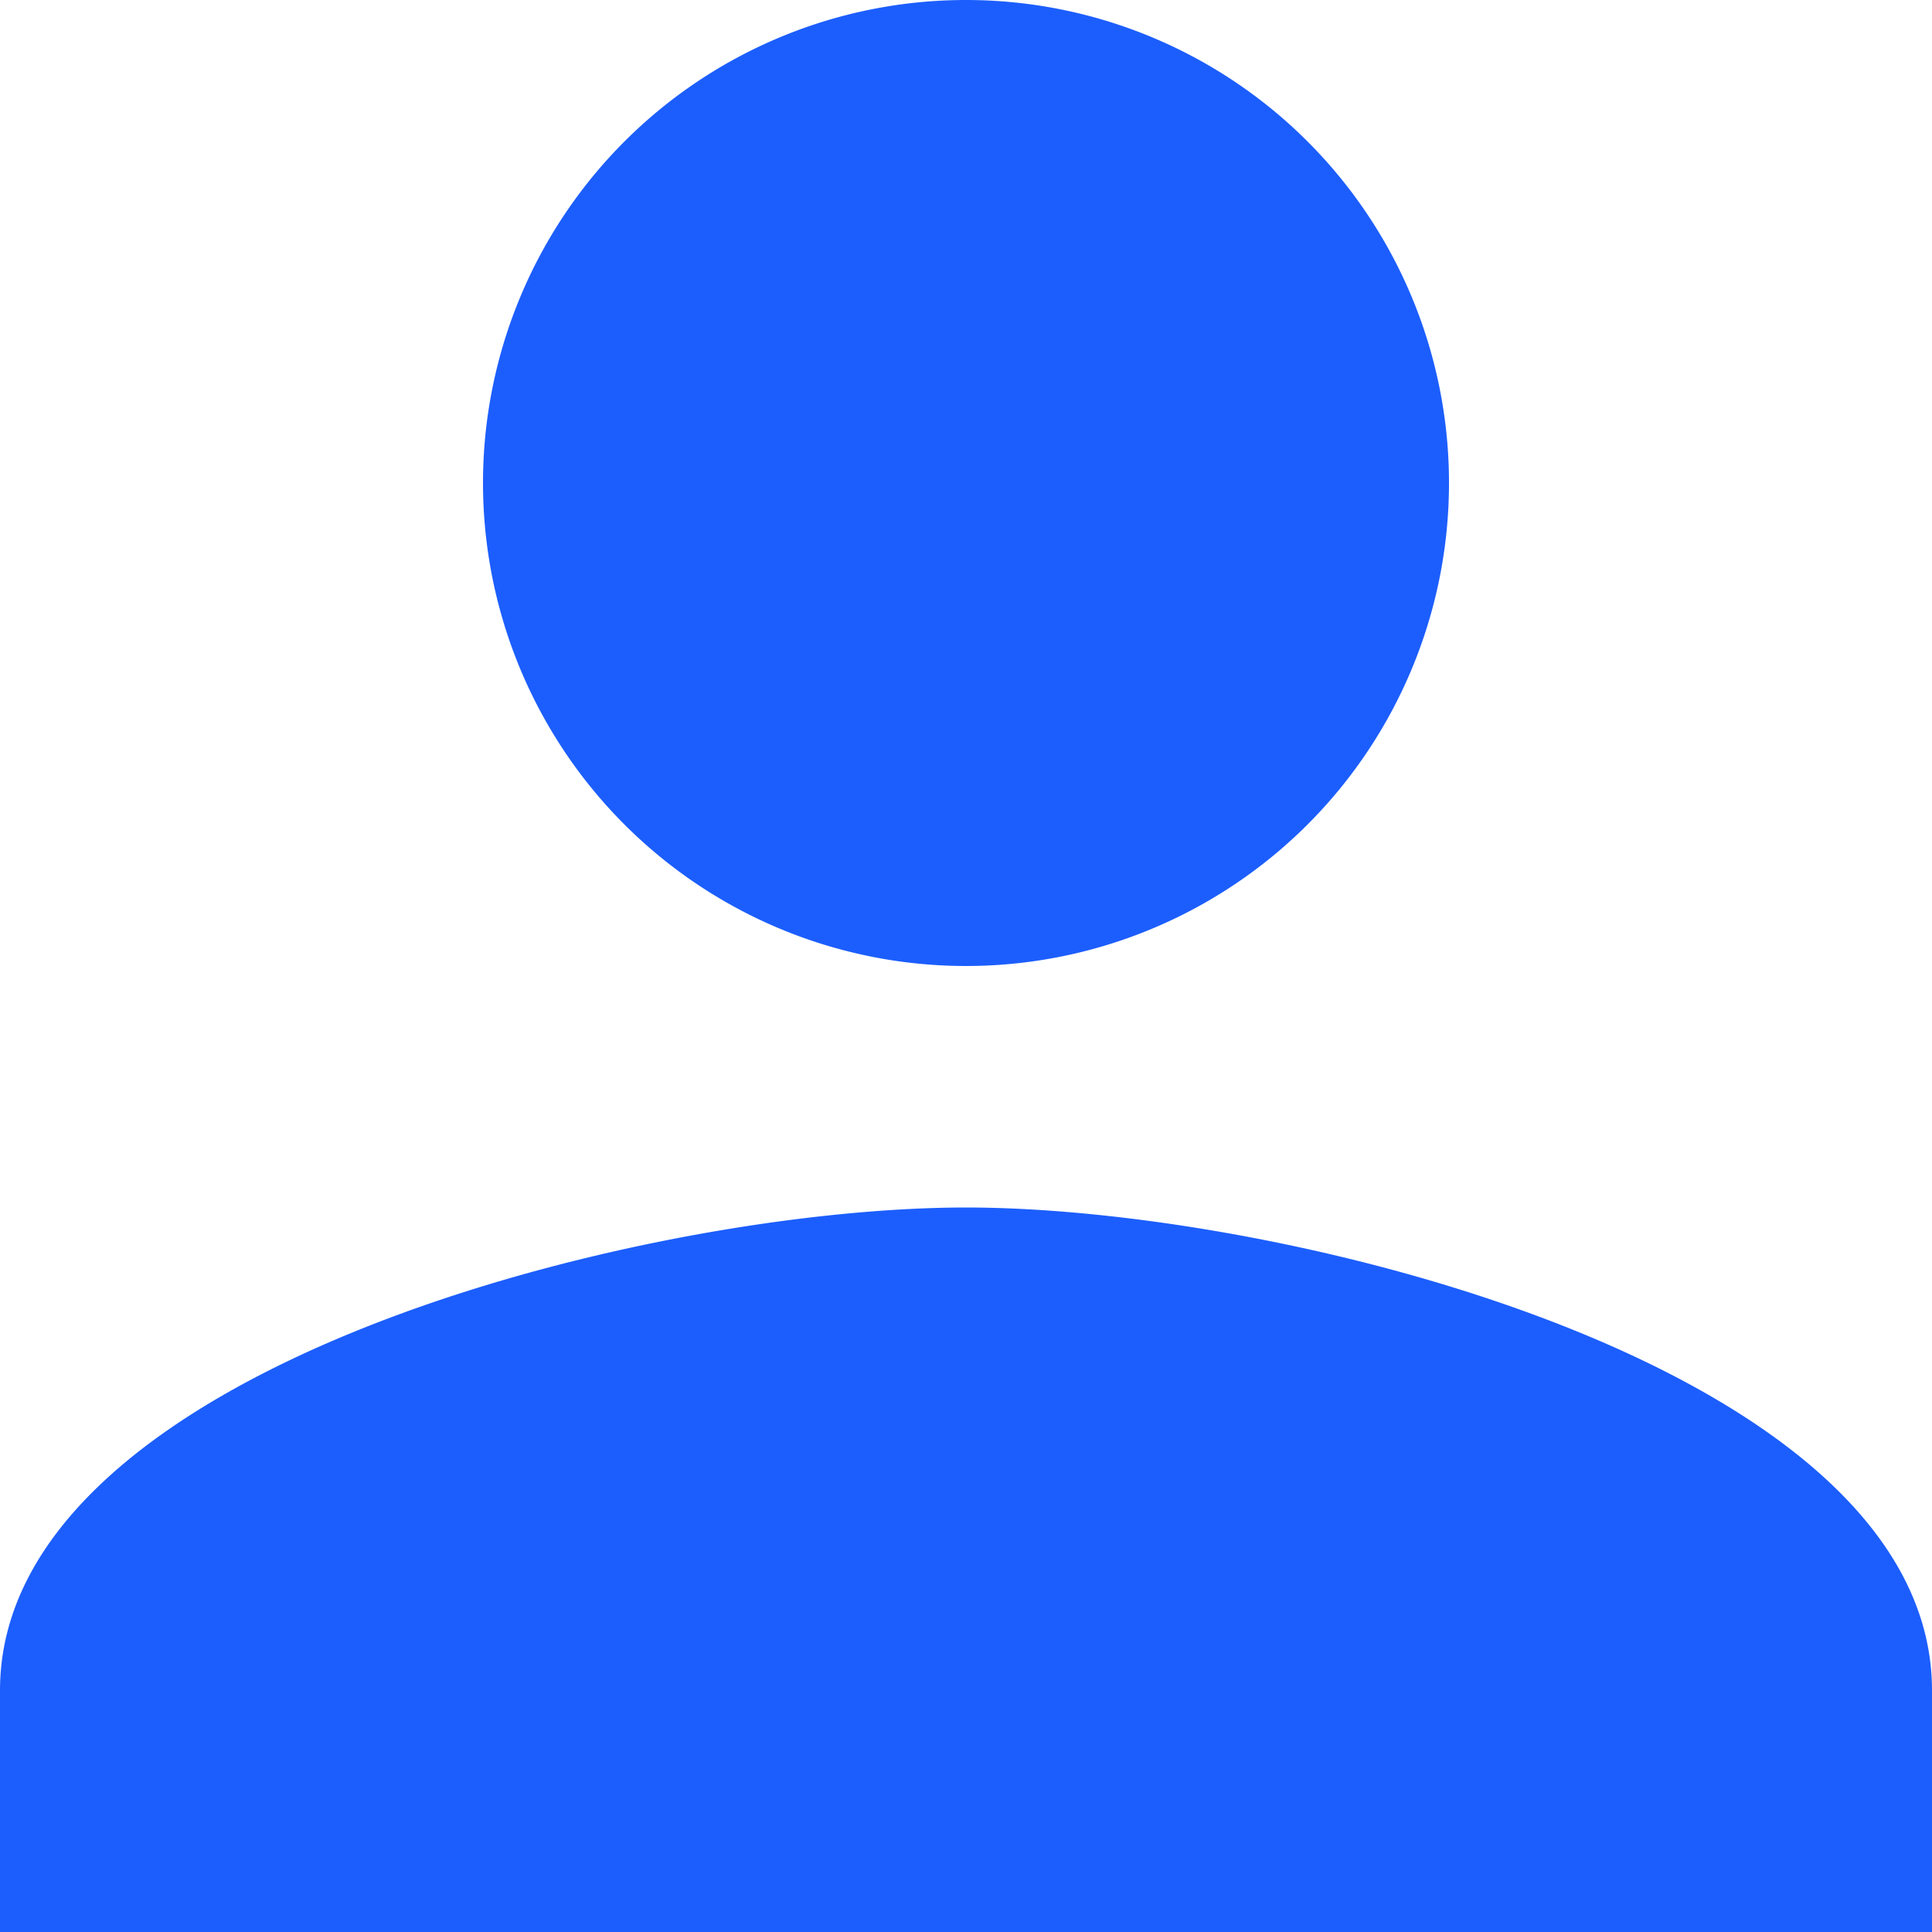
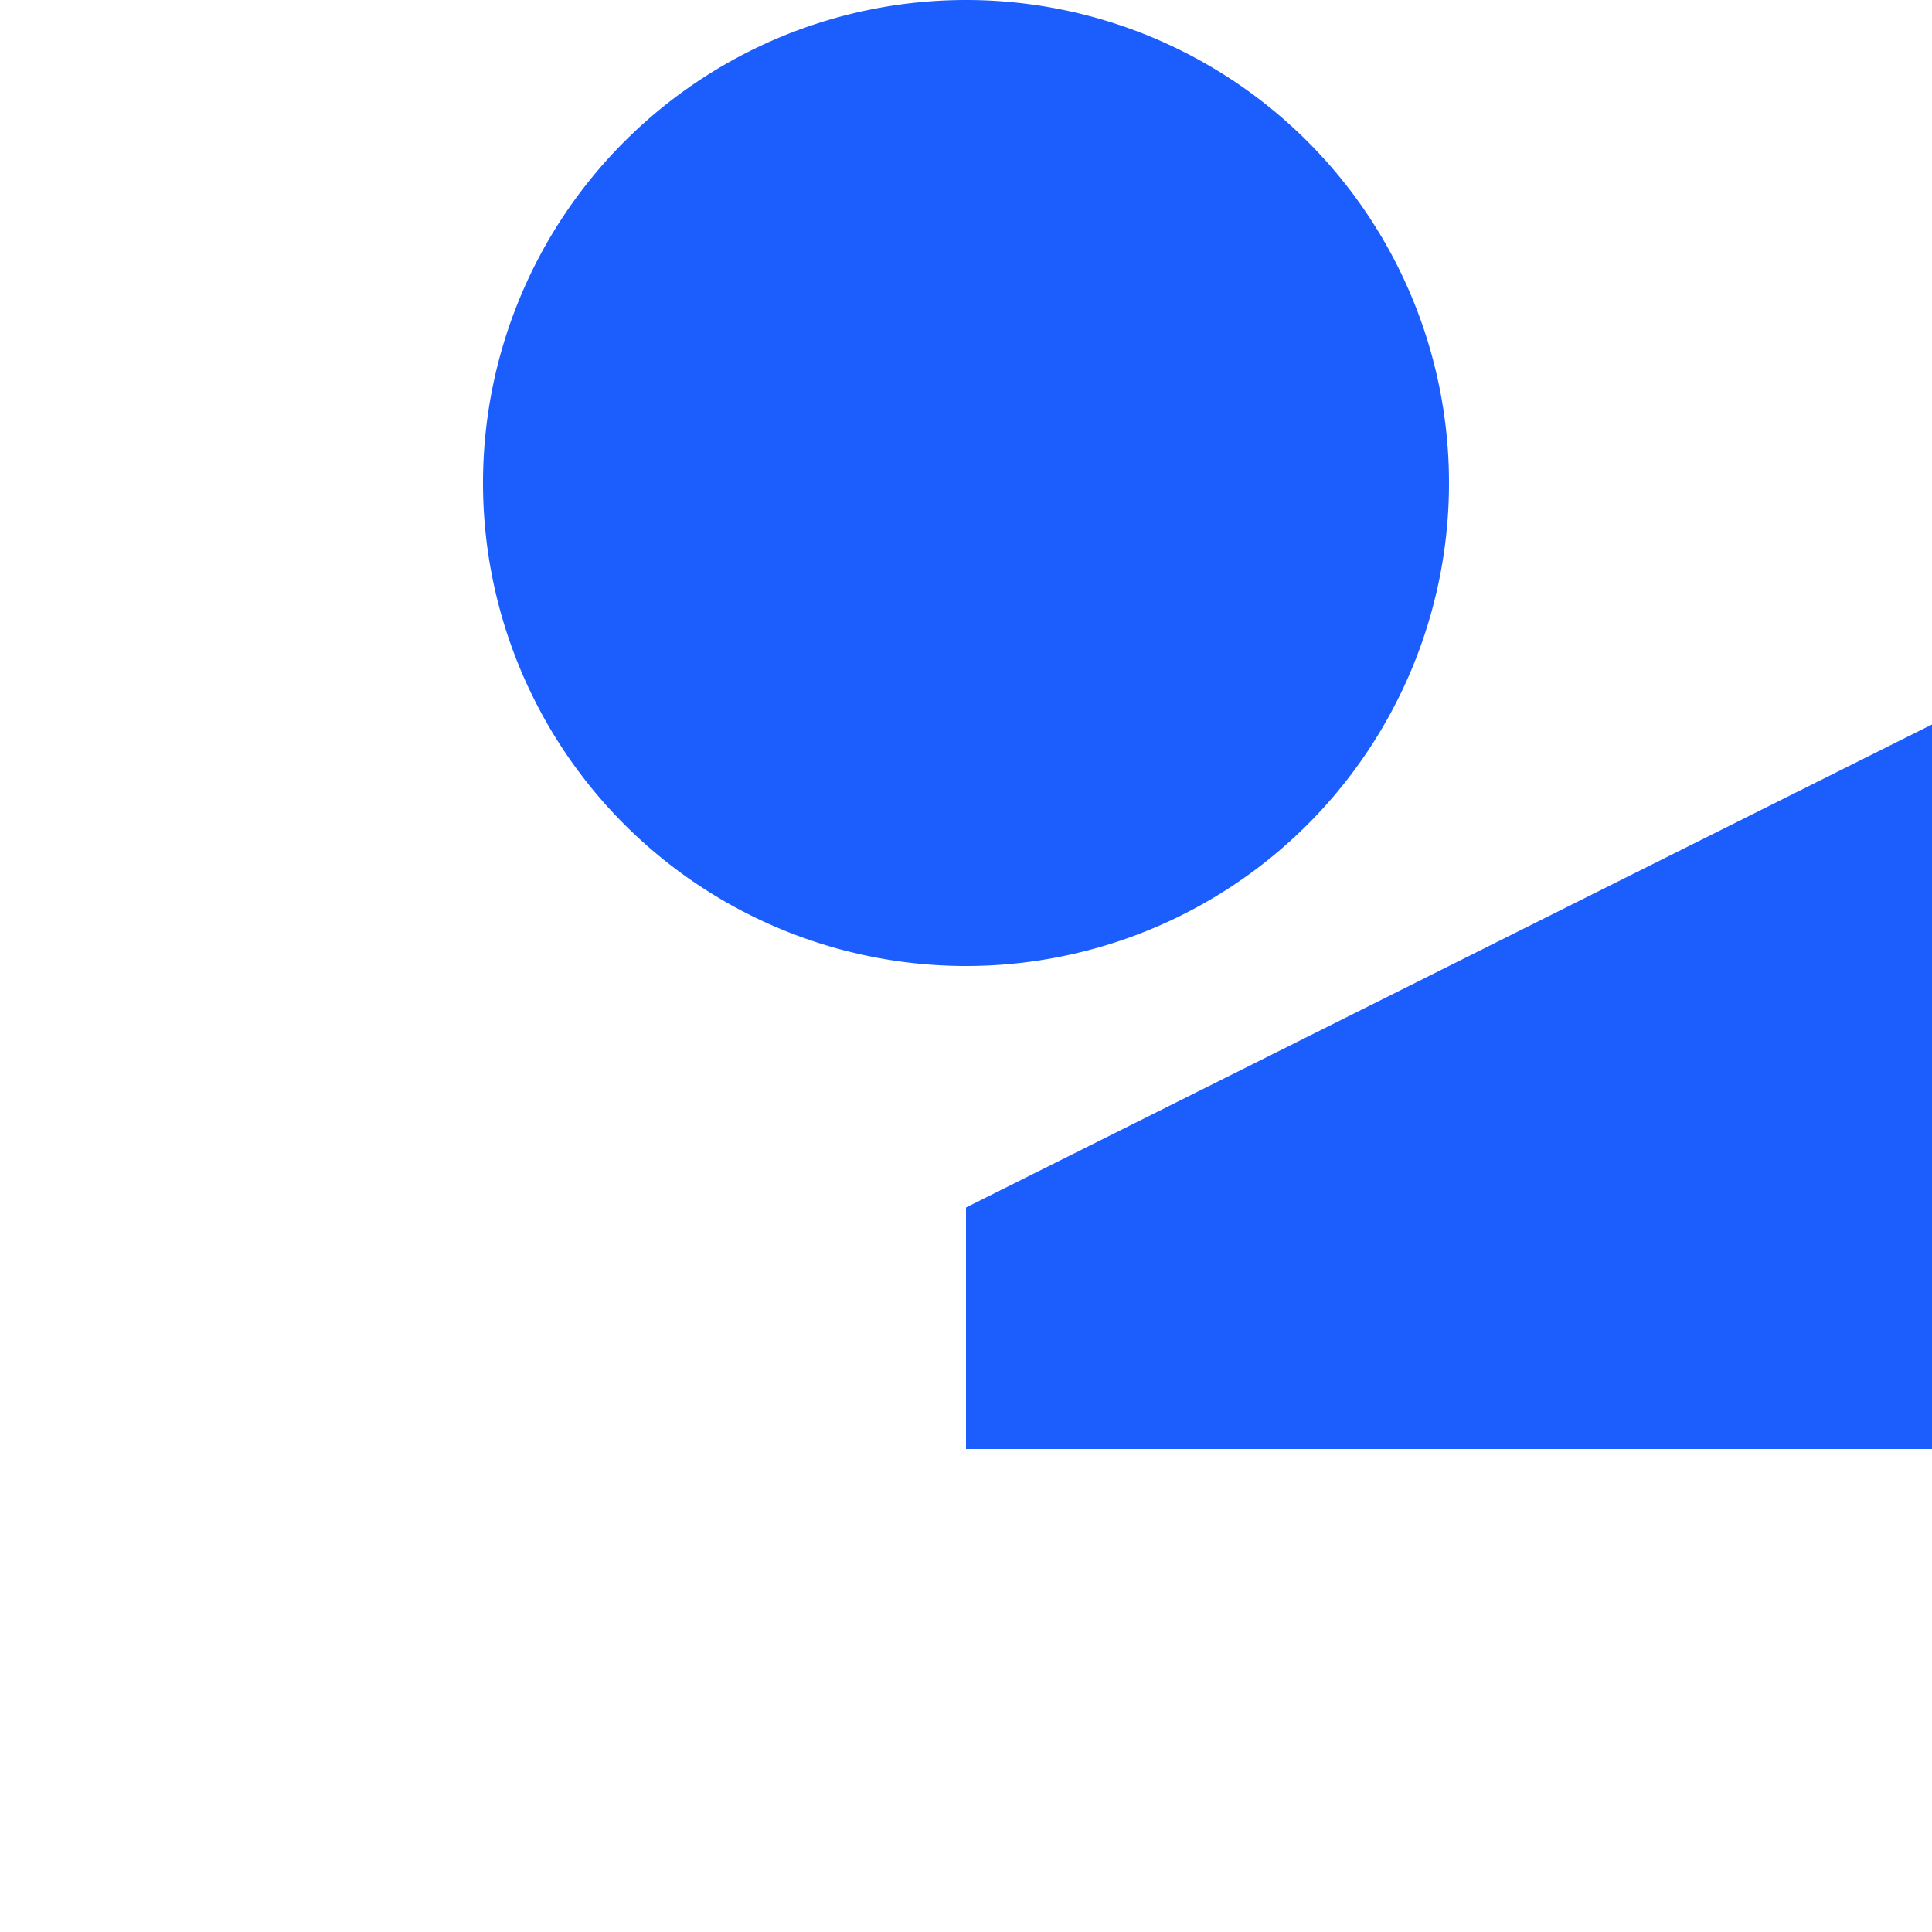
<svg xmlns="http://www.w3.org/2000/svg" width="16" height="16" viewBox="0 0 16 16">
-   <path id="prefix__ic_person_add_24px" fill="#1c5efd" d="M15 12a4 4 0 1 0-4-4 4 4 0 0 0 4 4zm0 2c-2.67 0-8 1.34-8 4v2h16v-2c0-2.66-5.33-4-8-4z" transform="translate(-7 -4)" />
+   <path id="prefix__ic_person_add_24px" fill="#1c5efd" d="M15 12a4 4 0 1 0-4-4 4 4 0 0 0 4 4zm0 2v2h16v-2c0-2.66-5.33-4-8-4z" transform="translate(-7 -4)" />
</svg>